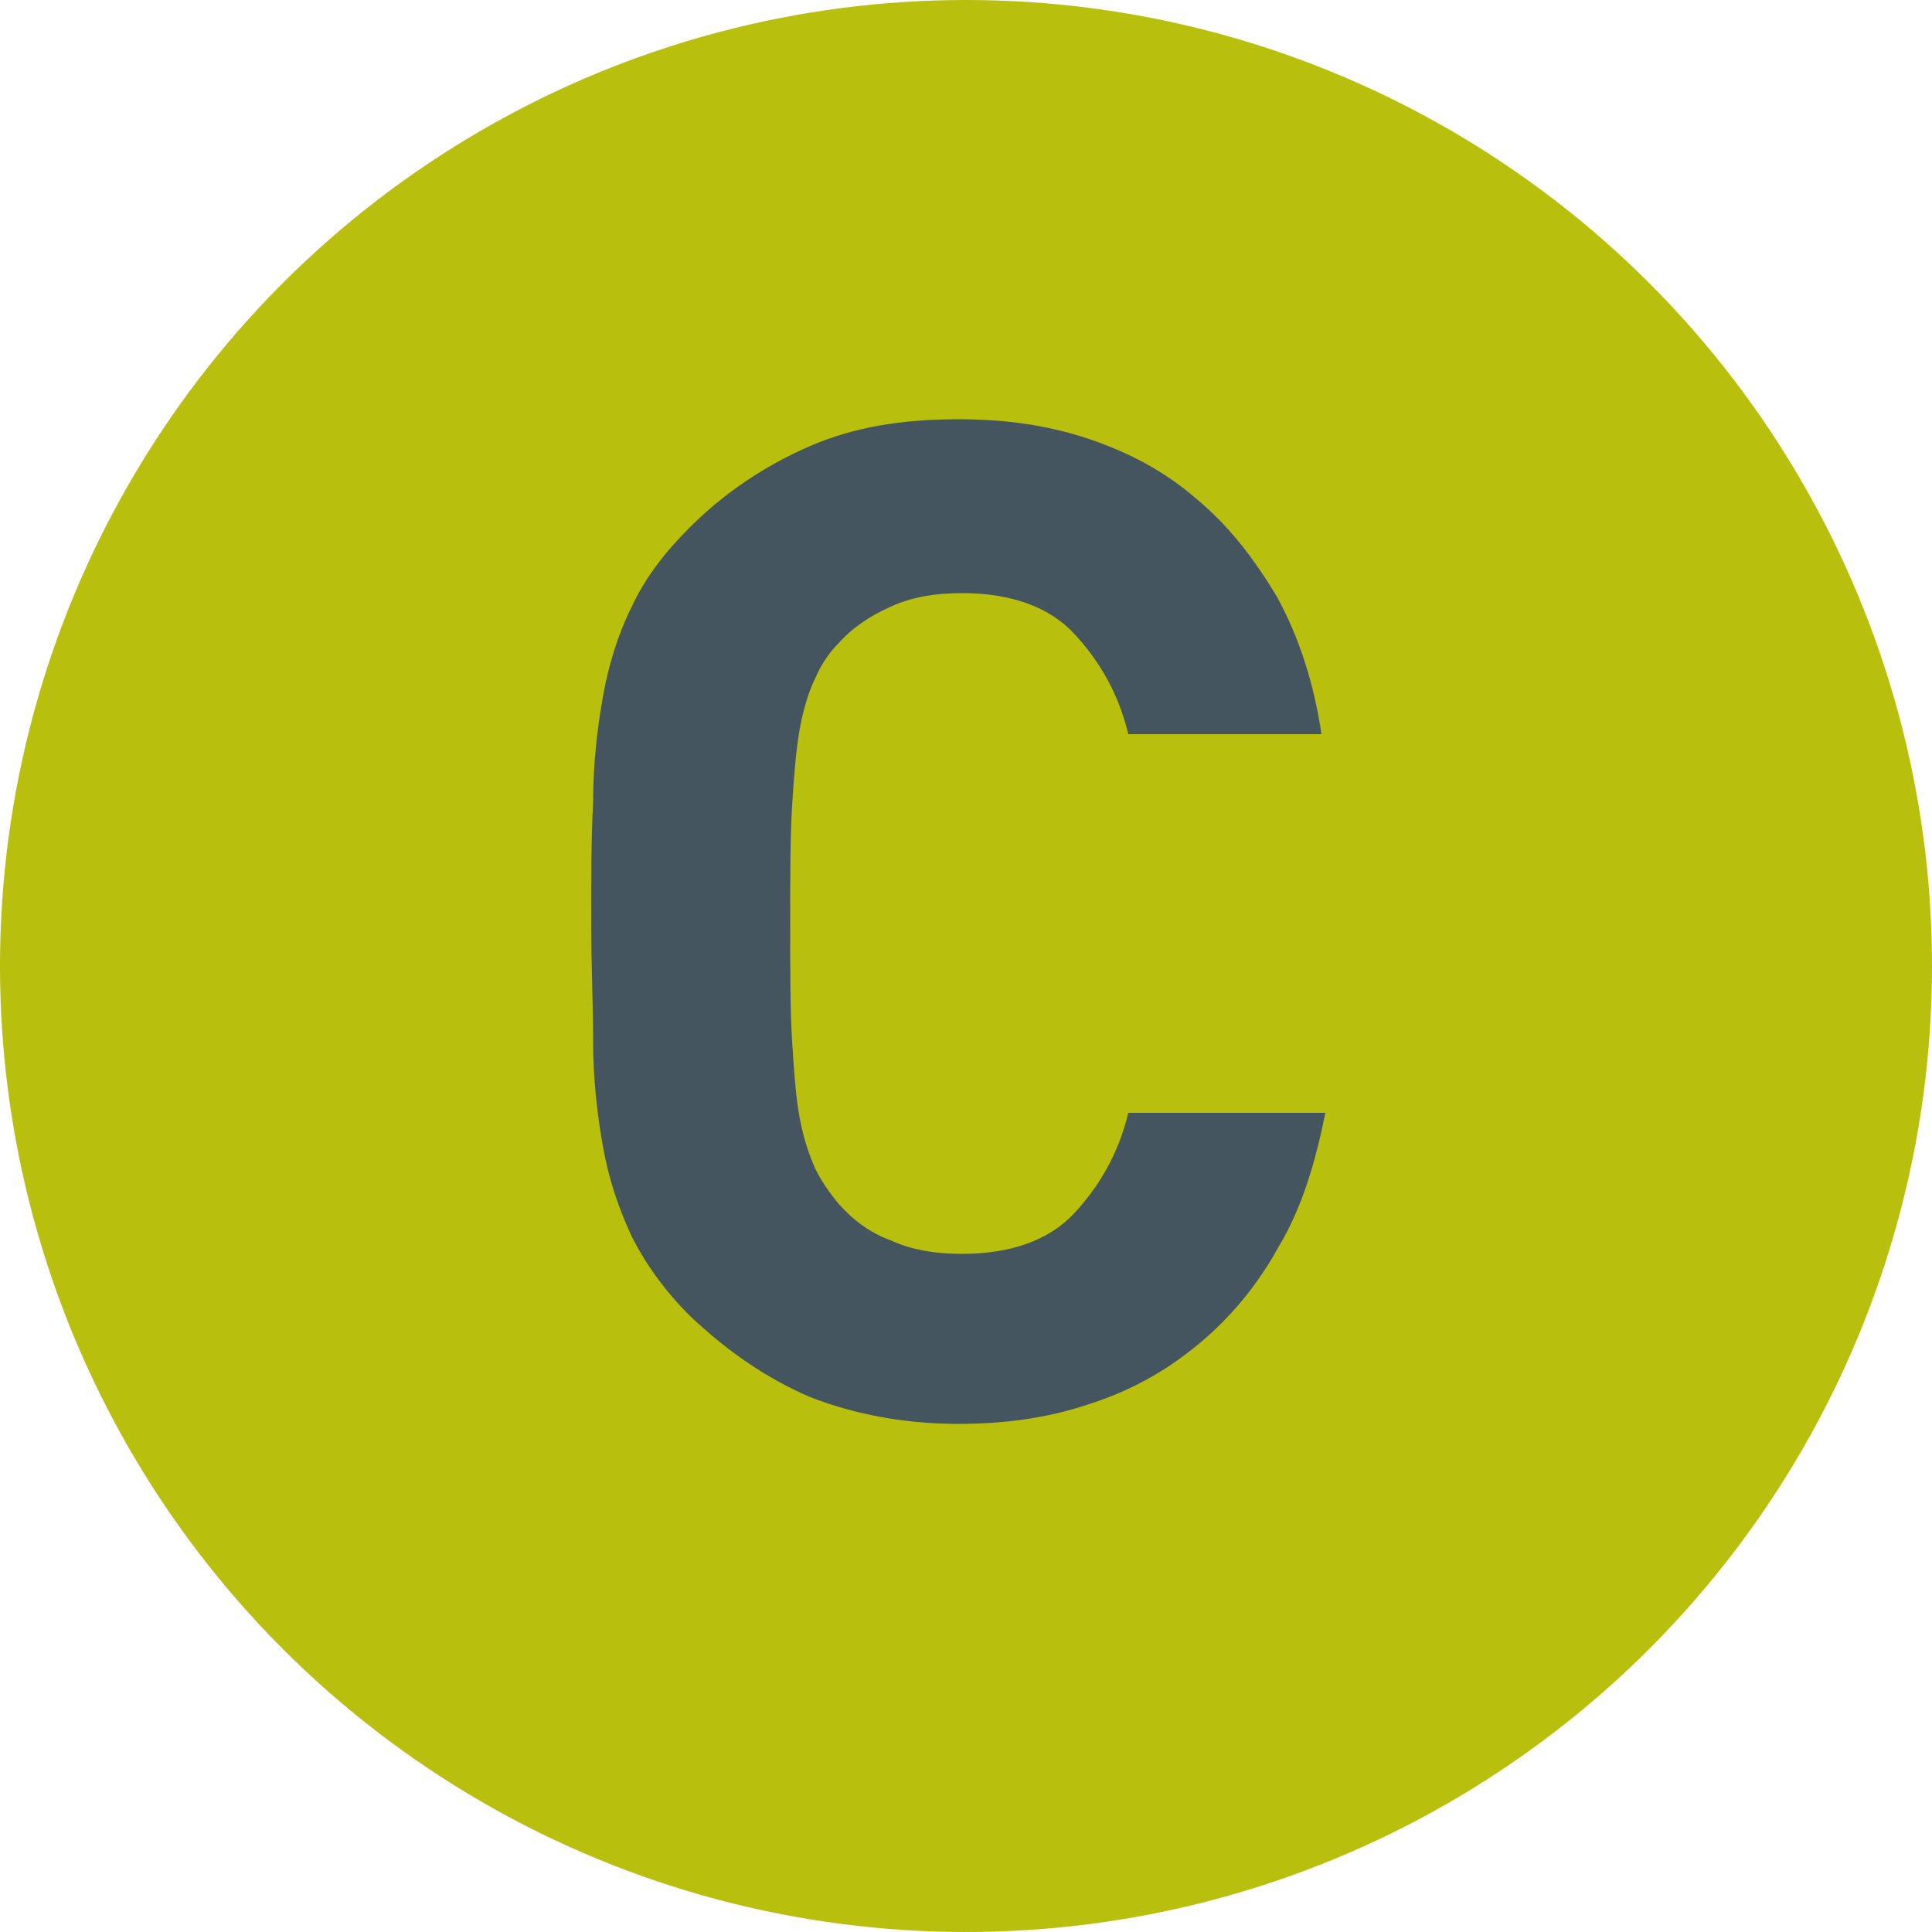
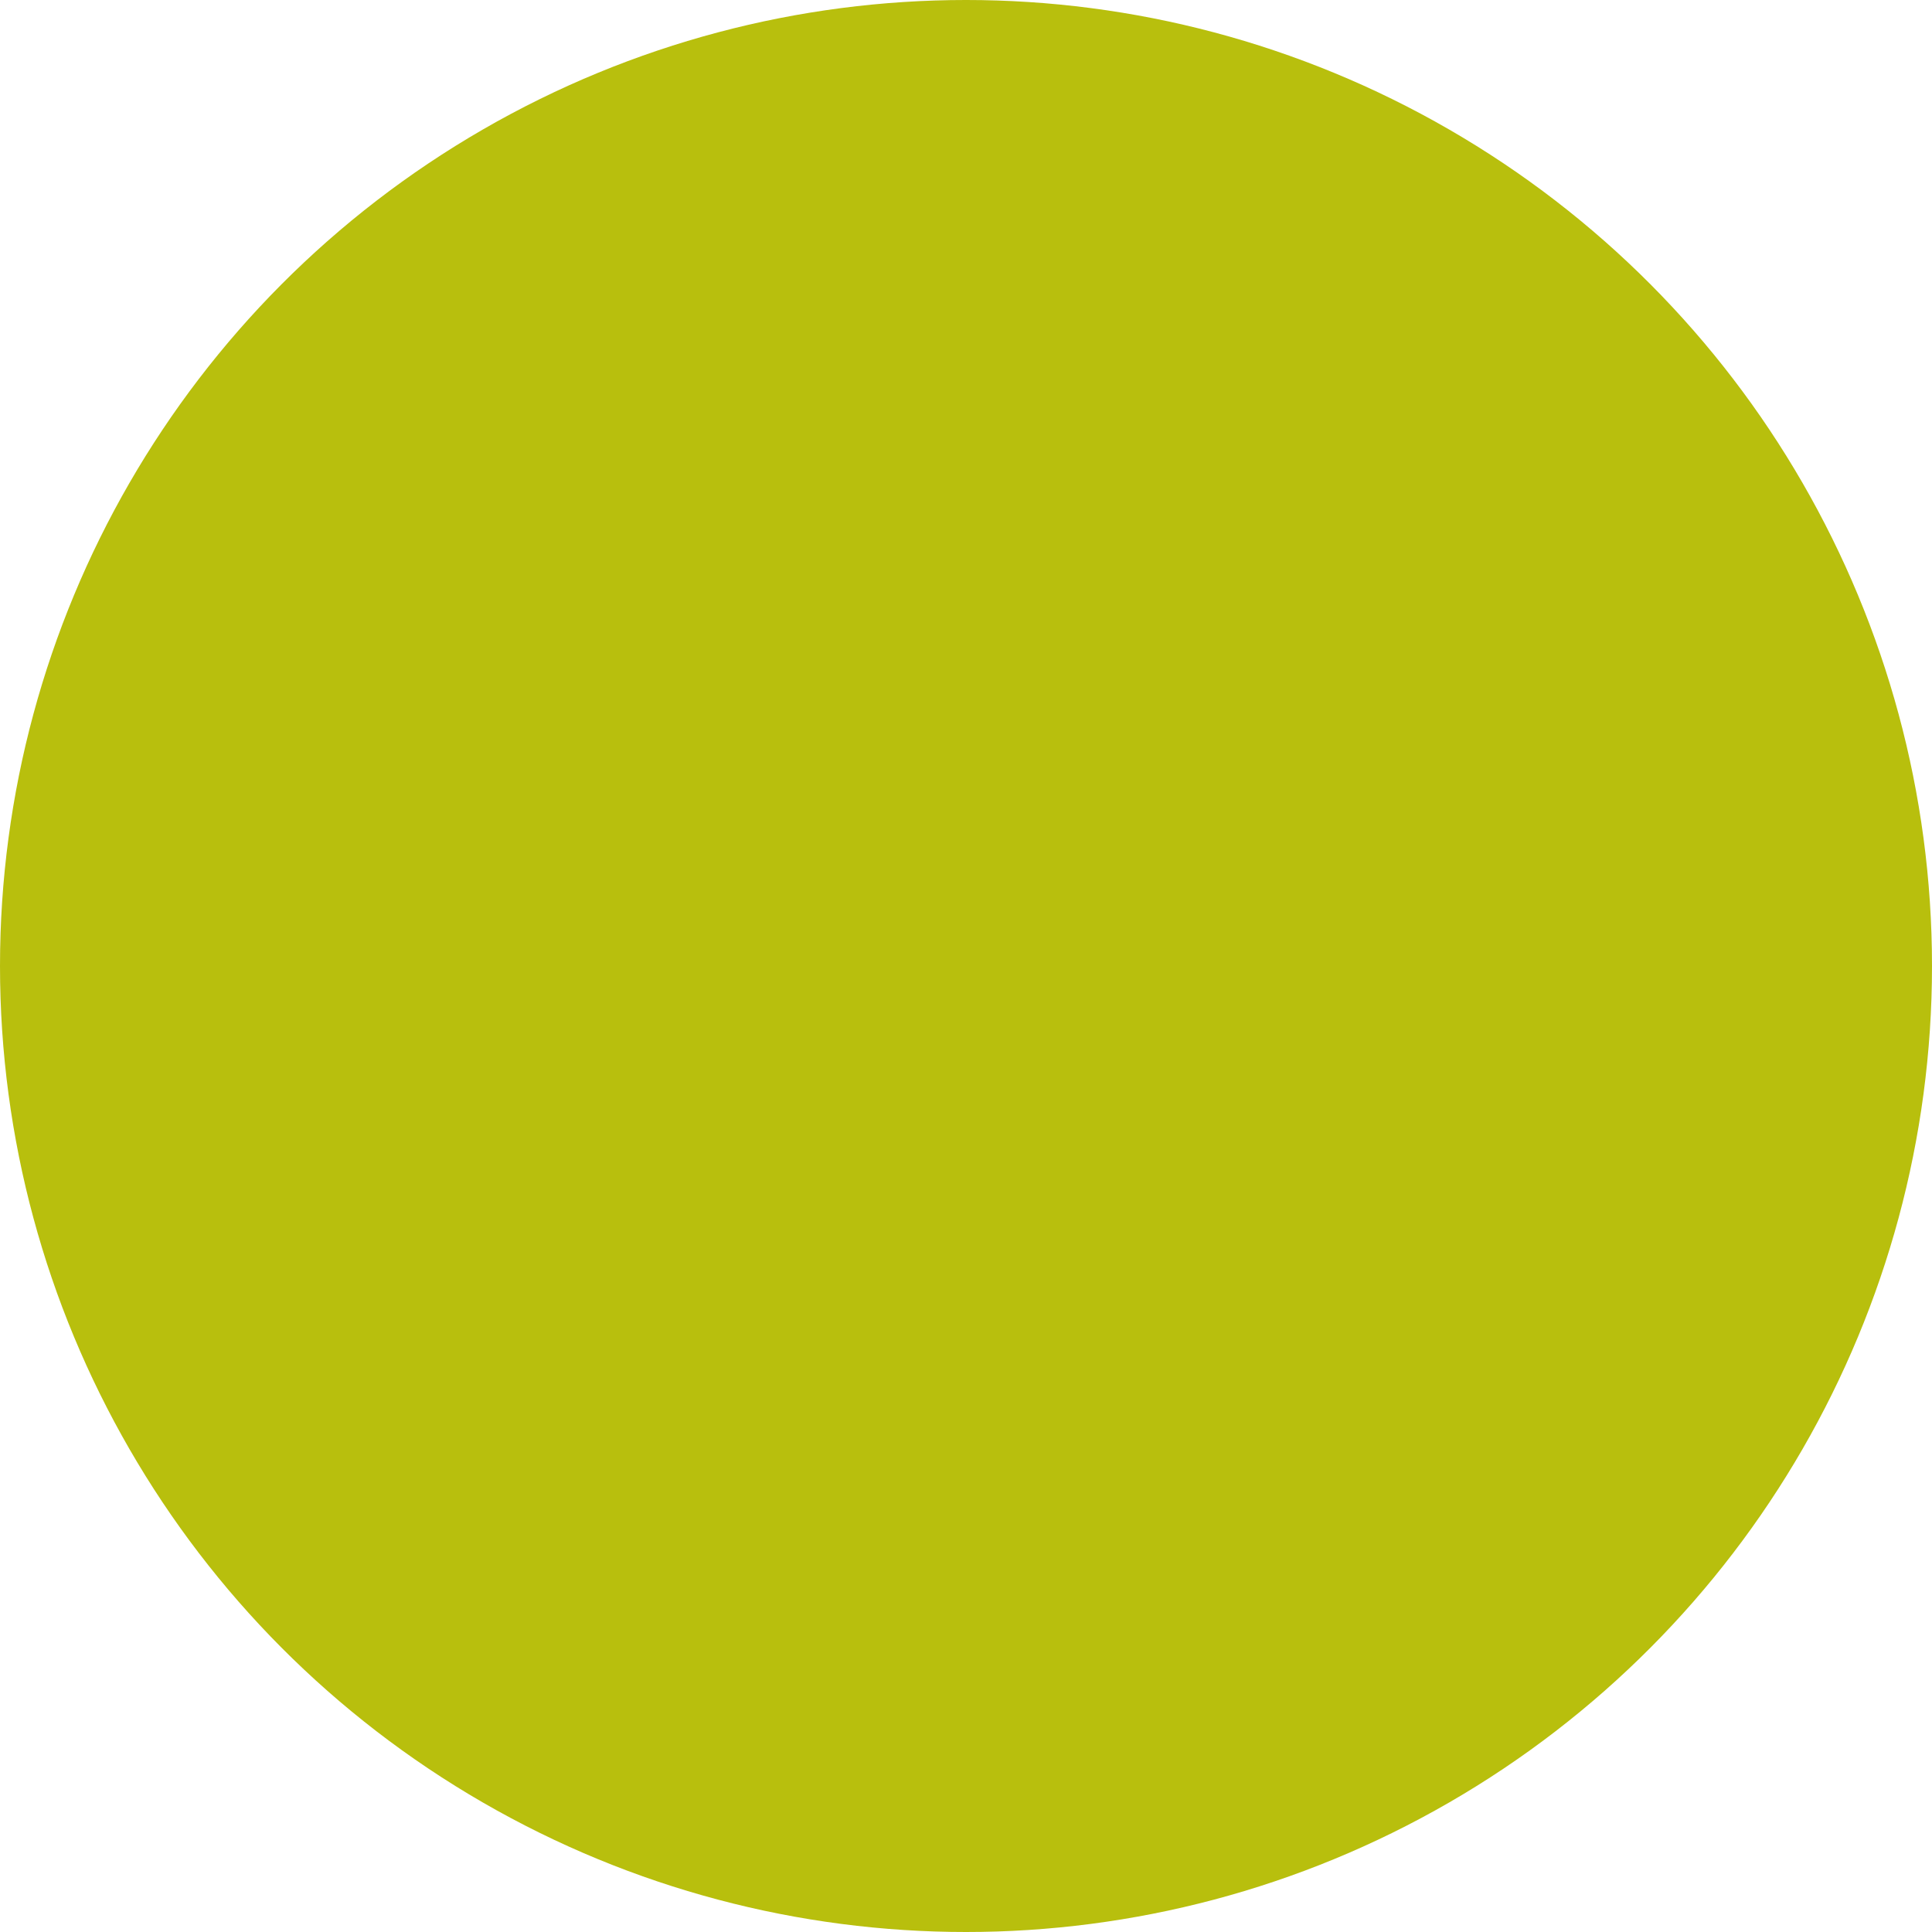
<svg xmlns="http://www.w3.org/2000/svg" version="1.1" x="0px" y="0px" viewBox="0 0 100 100" style="enable-background:new 0 0 100 100;" xml:space="preserve">
  <style type="text/css">
	.st0{fill:#FFFFFF;}
	.st1{fill:#C6C6C5;}
	.st2{fill:#1D1E1C;}
	.st3{clip-path:url(#SVGID_2_);}
	.st4{fill:#ED8022;stroke:#2C2C2B;stroke-width:0.173;}
	.st5{fill:#2C2C2B;}
	.st6{fill:#848687;}
	.st7{fill:#C5C4C6;}
	.st8{fill:#454545;}
	.st9{fill:#8D542C;stroke:#2C2C2B;stroke-width:0.173;}
	.st10{fill:#747476;stroke:#2C2C2B;stroke-width:0.173;}
	.st11{fill:#FFFFFF;stroke:#2C2C2B;stroke-width:0.173;}
	.st12{fill:#CB6A27;stroke:#2C2C2B;stroke-width:0.173;}
	.st13{fill:#455560;}
	.st14{fill:#B8BF0D;}
	.st15{fill:#9FA33B;}
	.st16{fill:none;}
	.st17{fill:none;stroke:#000000;stroke-width:10;stroke-miterlimit:10;}
	.st18{fill:#515151;}
	.st19{fill:#535252;}
	.st20{fill:#141414;}
	.st21{fill:none;stroke:#141414;stroke-miterlimit:10;}
	.st22{fill:none;stroke:#141414;stroke-width:3;stroke-miterlimit:10;}
</style>
  <g id="Isolation_Mode">
</g>
  <g id="Layer_1">
    <circle class="st14" cx="50" cy="50" r="50" />
    <g>
-       <path class="st13" d="M66.2,64.5c-1.1,2-2.5,3.7-4.2,5.1c-1.7,1.4-3.5,2.4-5.7,3.1c-2.1,0.7-4.3,1-6.7,1c-2.8,0-5.4-0.5-7.7-1.4    c-2.3-1-4.3-2.4-6.2-4.2c-1.3-1.3-2.3-2.7-3-4.1c-0.7-1.5-1.2-3-1.5-4.7c-0.3-1.7-0.5-3.5-0.5-5.4c0-1.9-0.1-4-0.1-6.2    c0-2.2,0-4.3,0.1-6.2c0-1.9,0.2-3.7,0.5-5.4c0.3-1.7,0.8-3.3,1.5-4.7c0.7-1.5,1.7-2.8,3-4.1c1.8-1.8,3.9-3.2,6.2-4.2    c2.3-1,4.8-1.4,7.7-1.4c2.4,0,4.6,0.3,6.7,1c2.1,0.7,4,1.7,5.6,3.1c1.7,1.4,3,3.1,4.2,5.1c1.1,2,1.9,4.4,2.3,7.1H58.4    c-0.5-2.1-1.5-3.8-2.8-5.2c-1.3-1.4-3.3-2.1-5.8-2.1c-1.4,0-2.6,0.2-3.7,0.7c-1.1,0.5-2,1.1-2.7,1.9c-0.5,0.5-0.9,1.1-1.2,1.8    c-0.3,0.6-0.6,1.5-0.8,2.6c-0.2,1.1-0.3,2.4-0.4,4c-0.1,1.6-0.1,3.7-0.1,6.1s0,4.5,0.1,6.1c0.1,1.6,0.2,3,0.4,4    c0.2,1.1,0.5,1.9,0.8,2.6c0.3,0.6,0.7,1.2,1.2,1.8c0.7,0.8,1.6,1.5,2.7,1.9c1.1,0.5,2.3,0.7,3.7,0.7c2.5,0,4.5-0.7,5.8-2.1    c1.3-1.4,2.3-3.1,2.8-5.2h10.2C68.1,60.1,67.4,62.5,66.2,64.5z" />
-     </g>
+       </g>
  </g>
</svg>